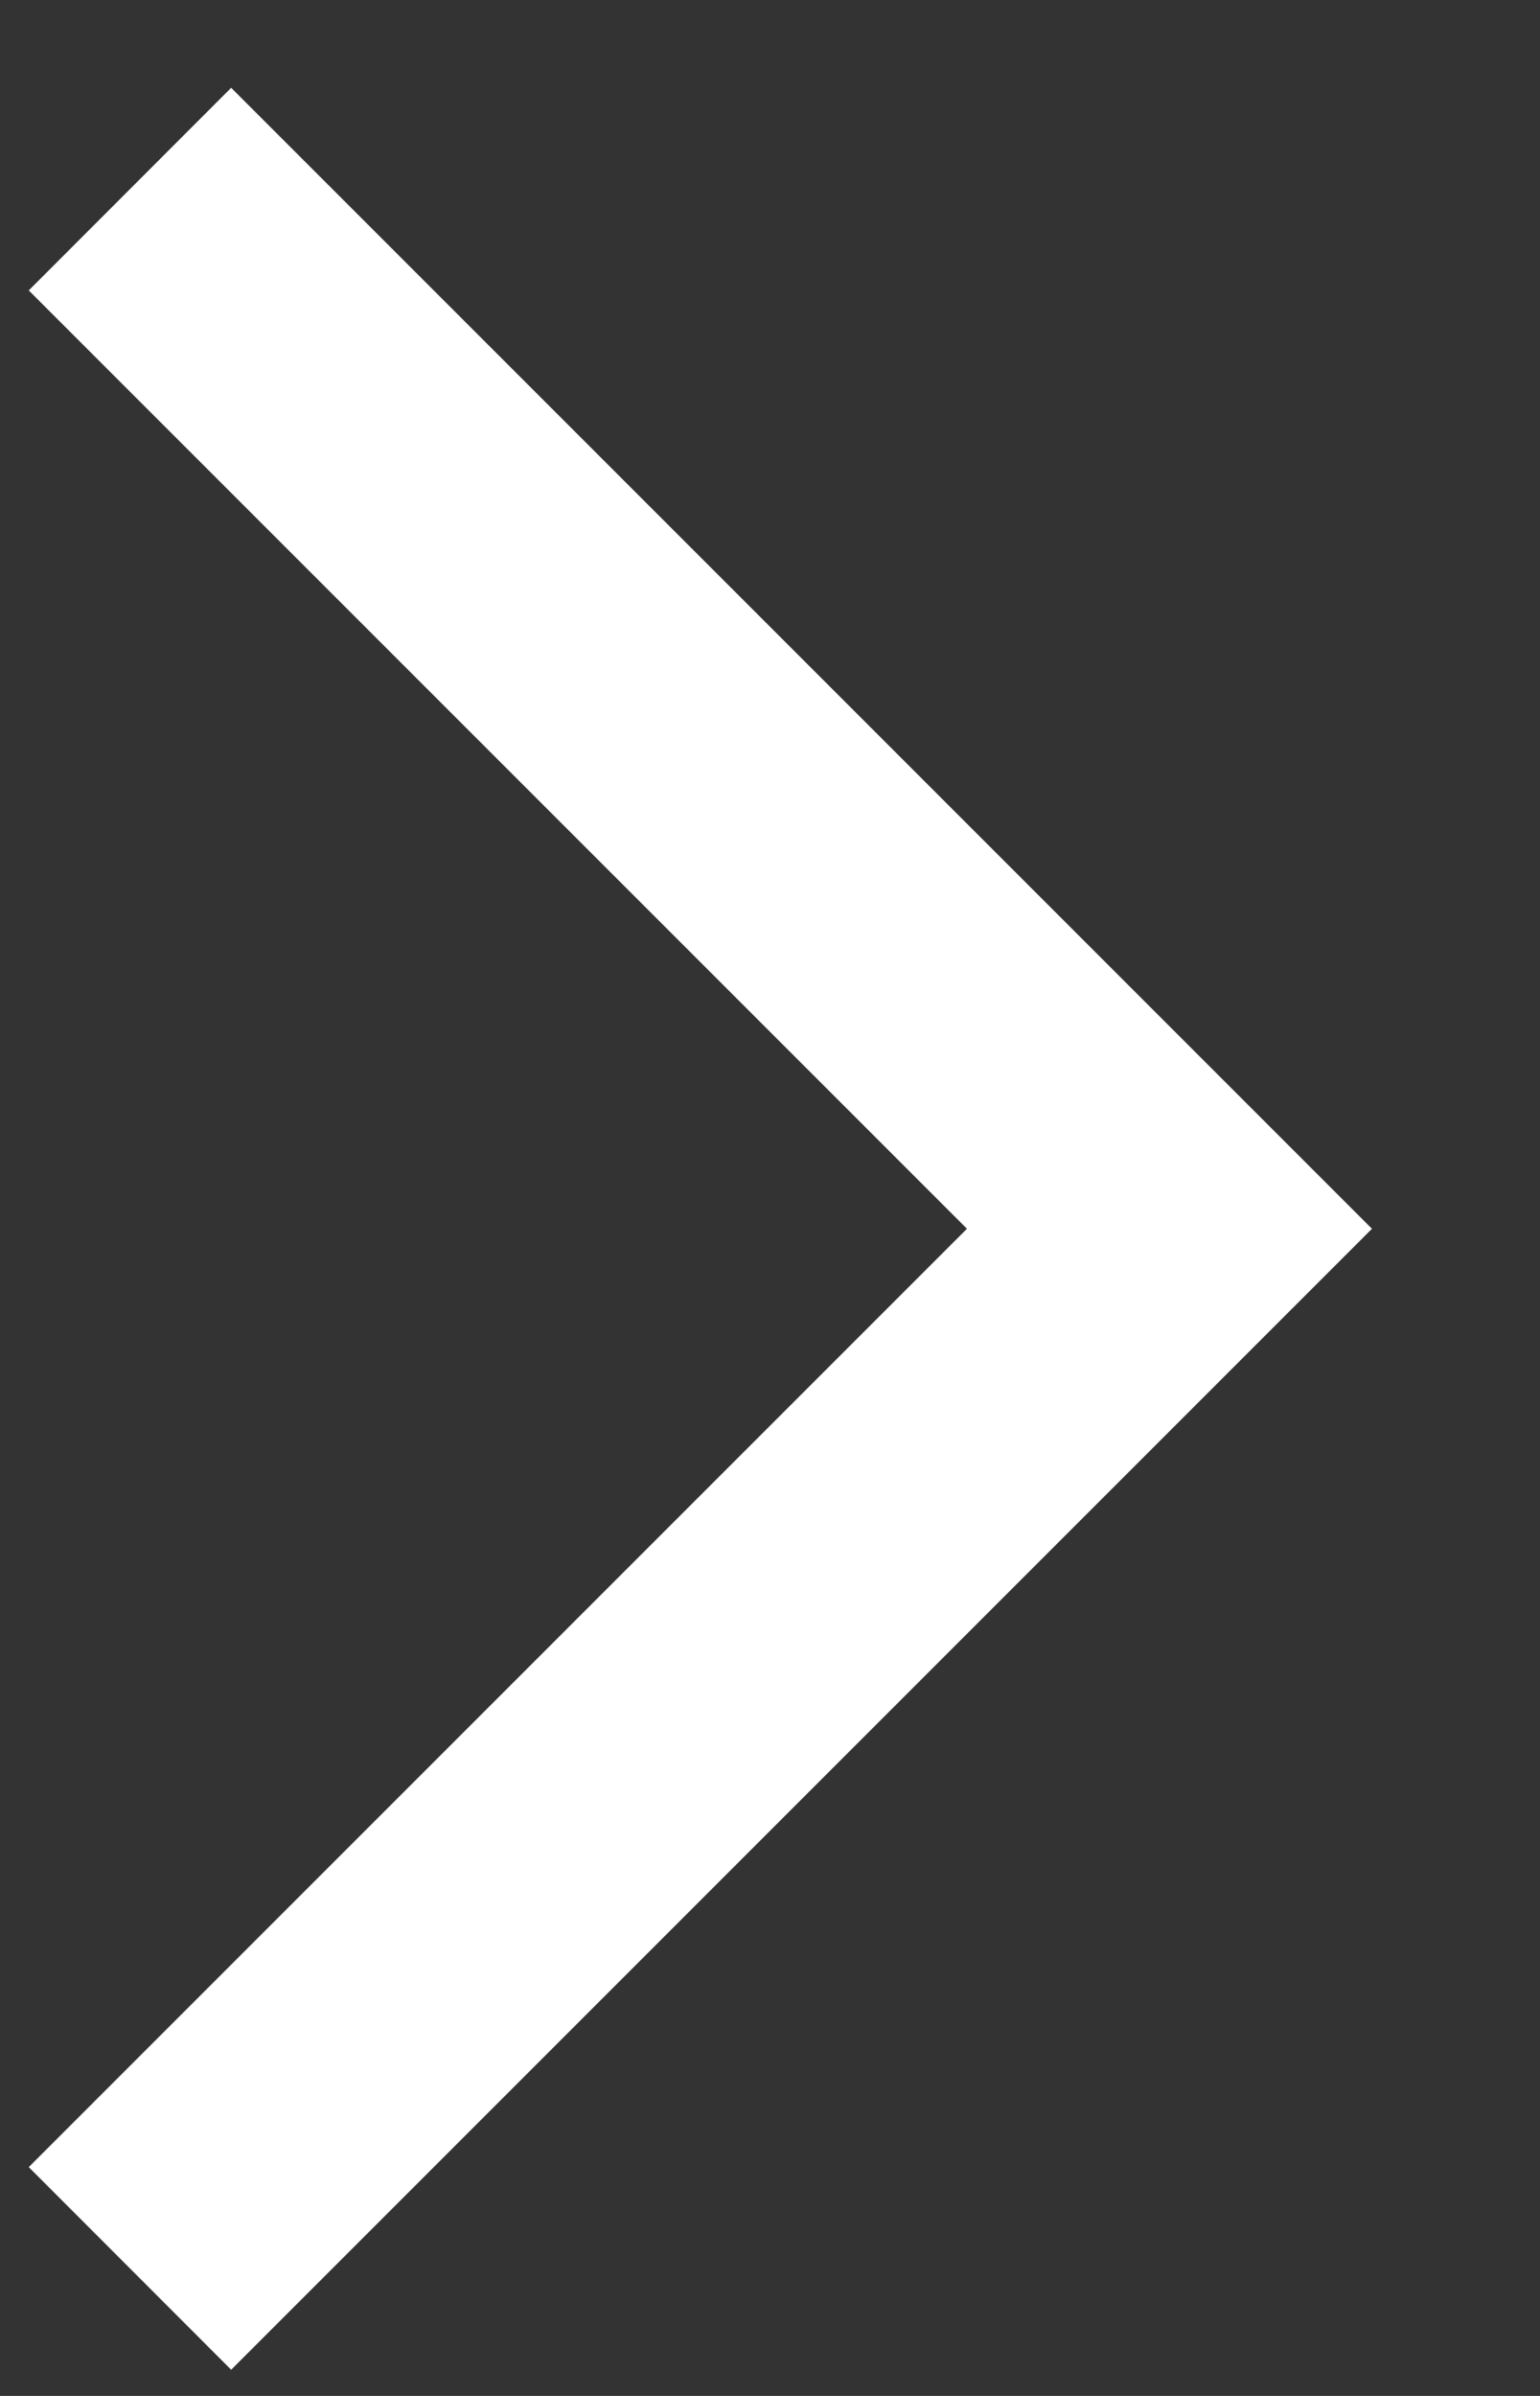
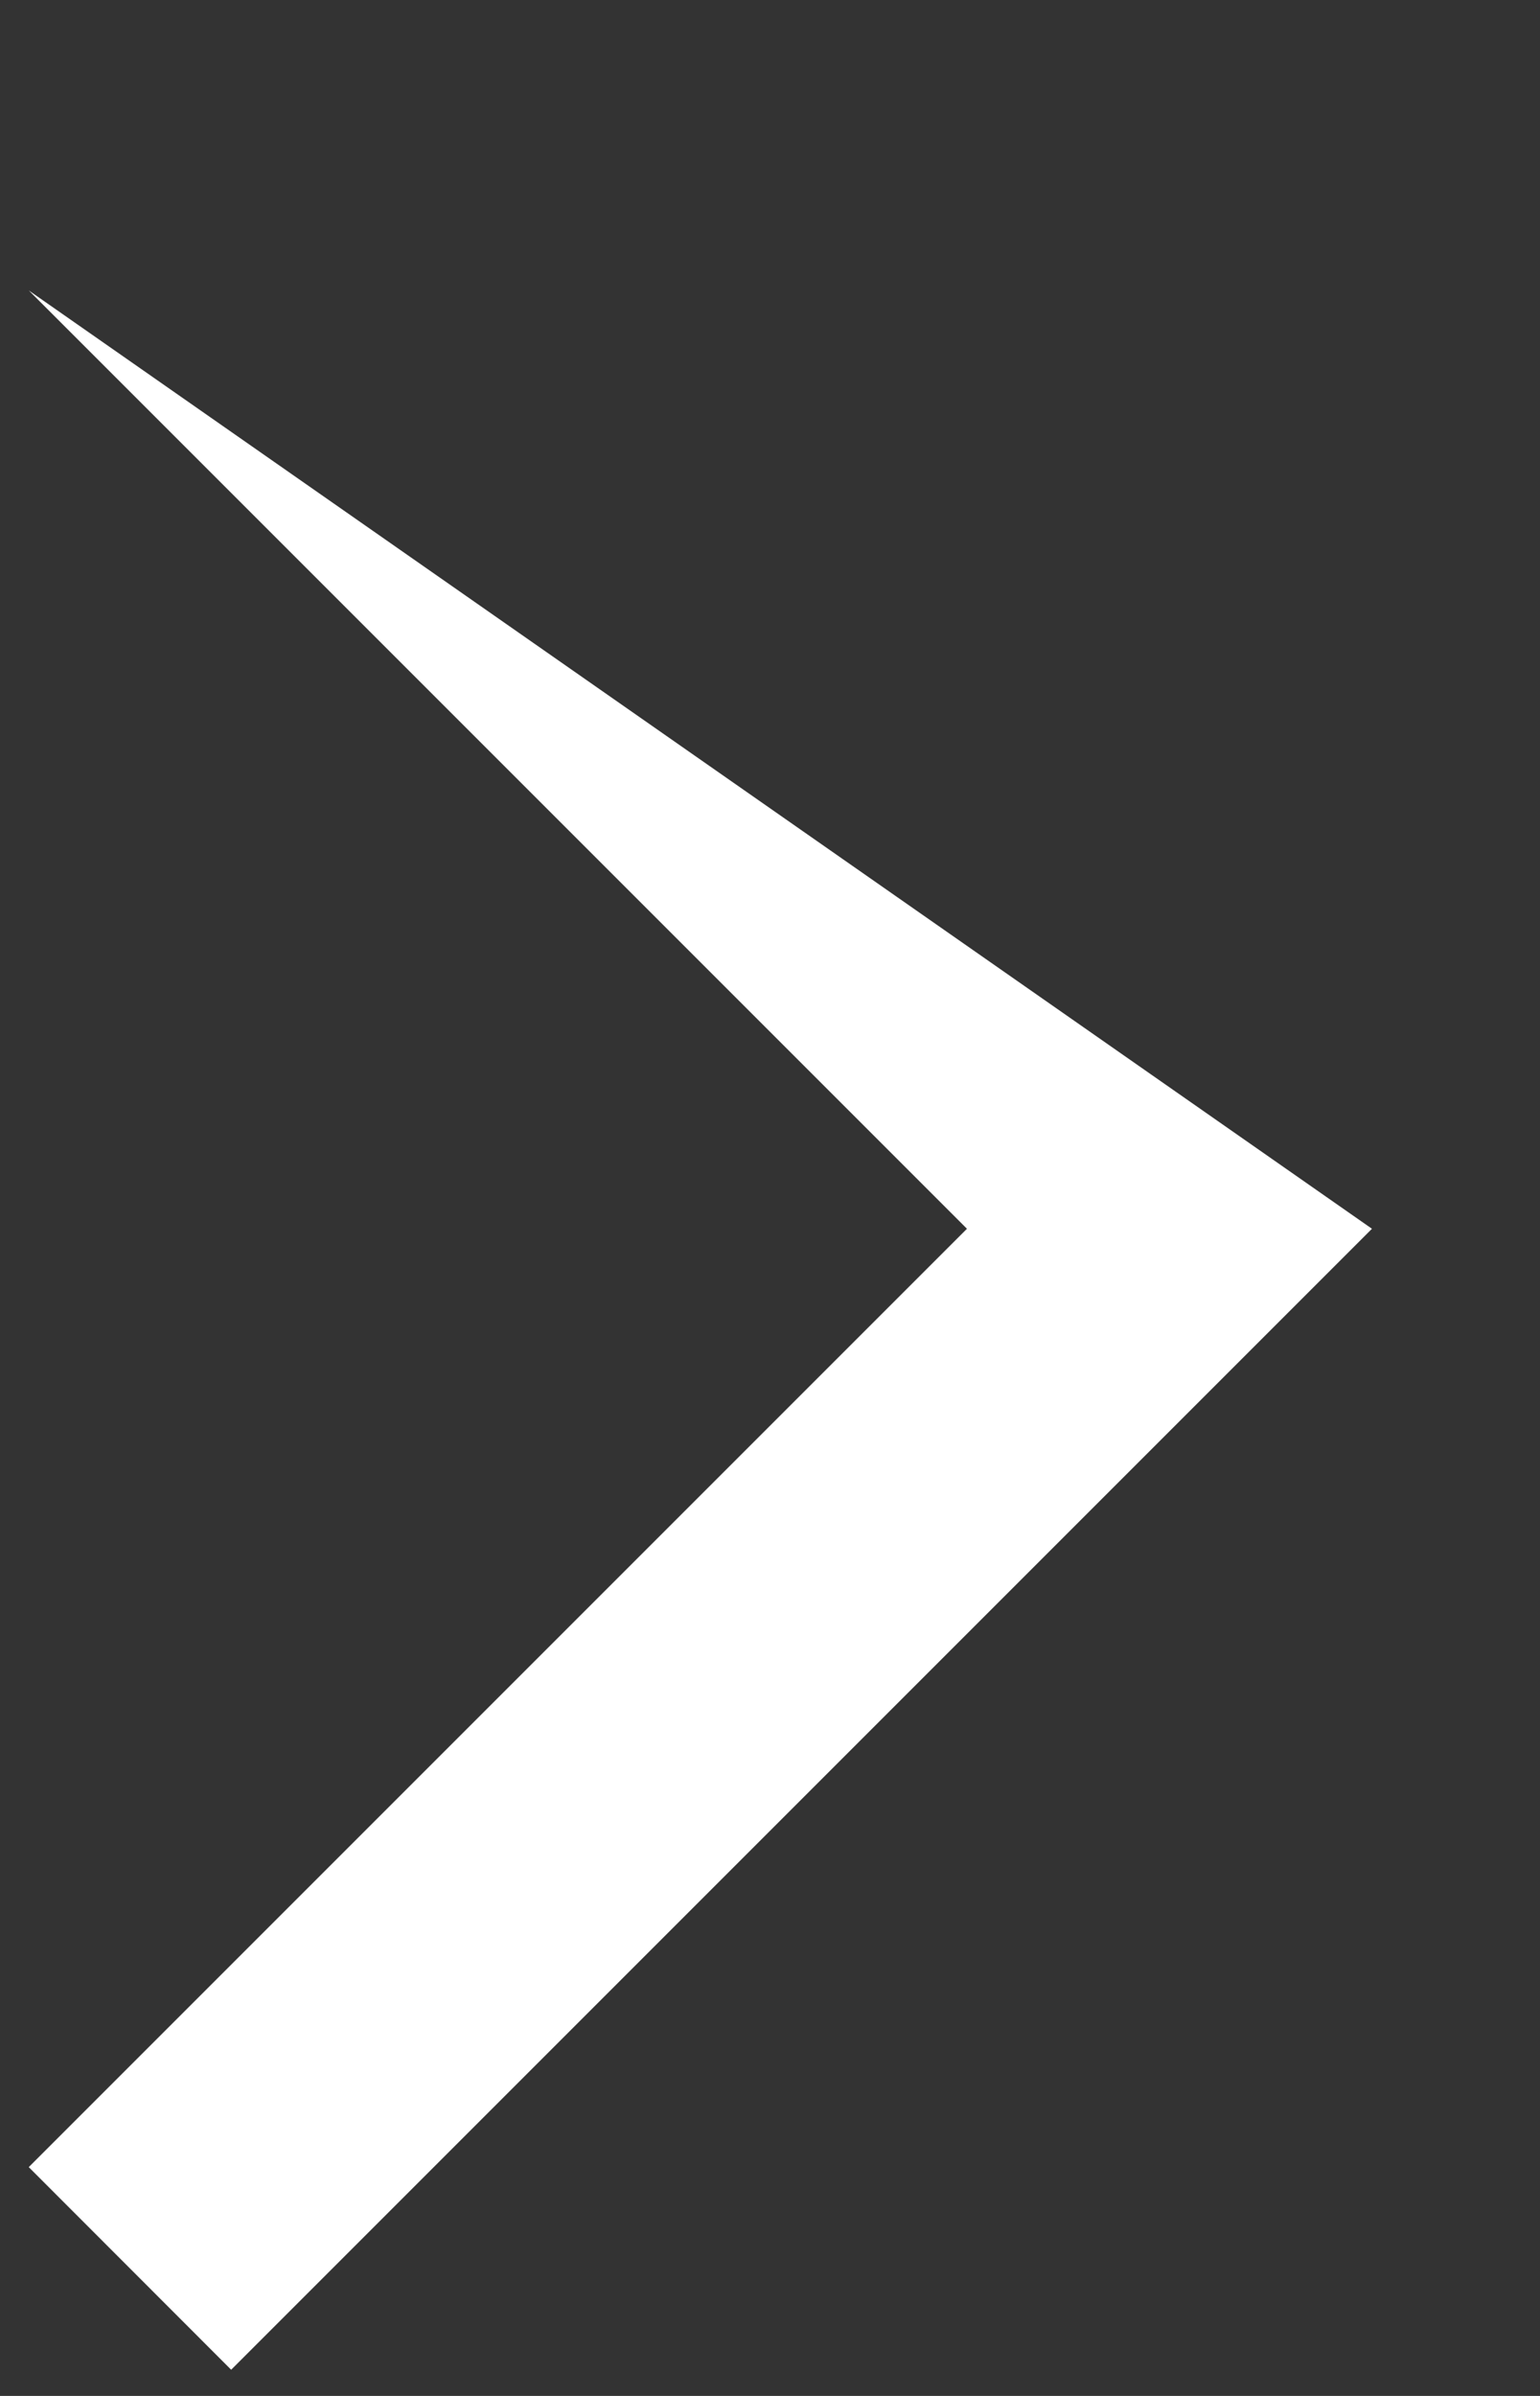
<svg xmlns="http://www.w3.org/2000/svg" width="9" height="14" viewBox="0 0 9 14" fill="none">
  <rect x="0" y="0" width="9" height="14" fill="#333333" stroke="none" />
-   <path d="M1.351 13.847L0.168 12.663L5.651 7.18L0.168 1.697L1.351 0.513L8.018 7.18L1.351 13.847Z" fill="white" />
+   <path d="M1.351 13.847L0.168 12.663L5.651 7.18L0.168 1.697L8.018 7.18L1.351 13.847Z" fill="white" />
</svg>